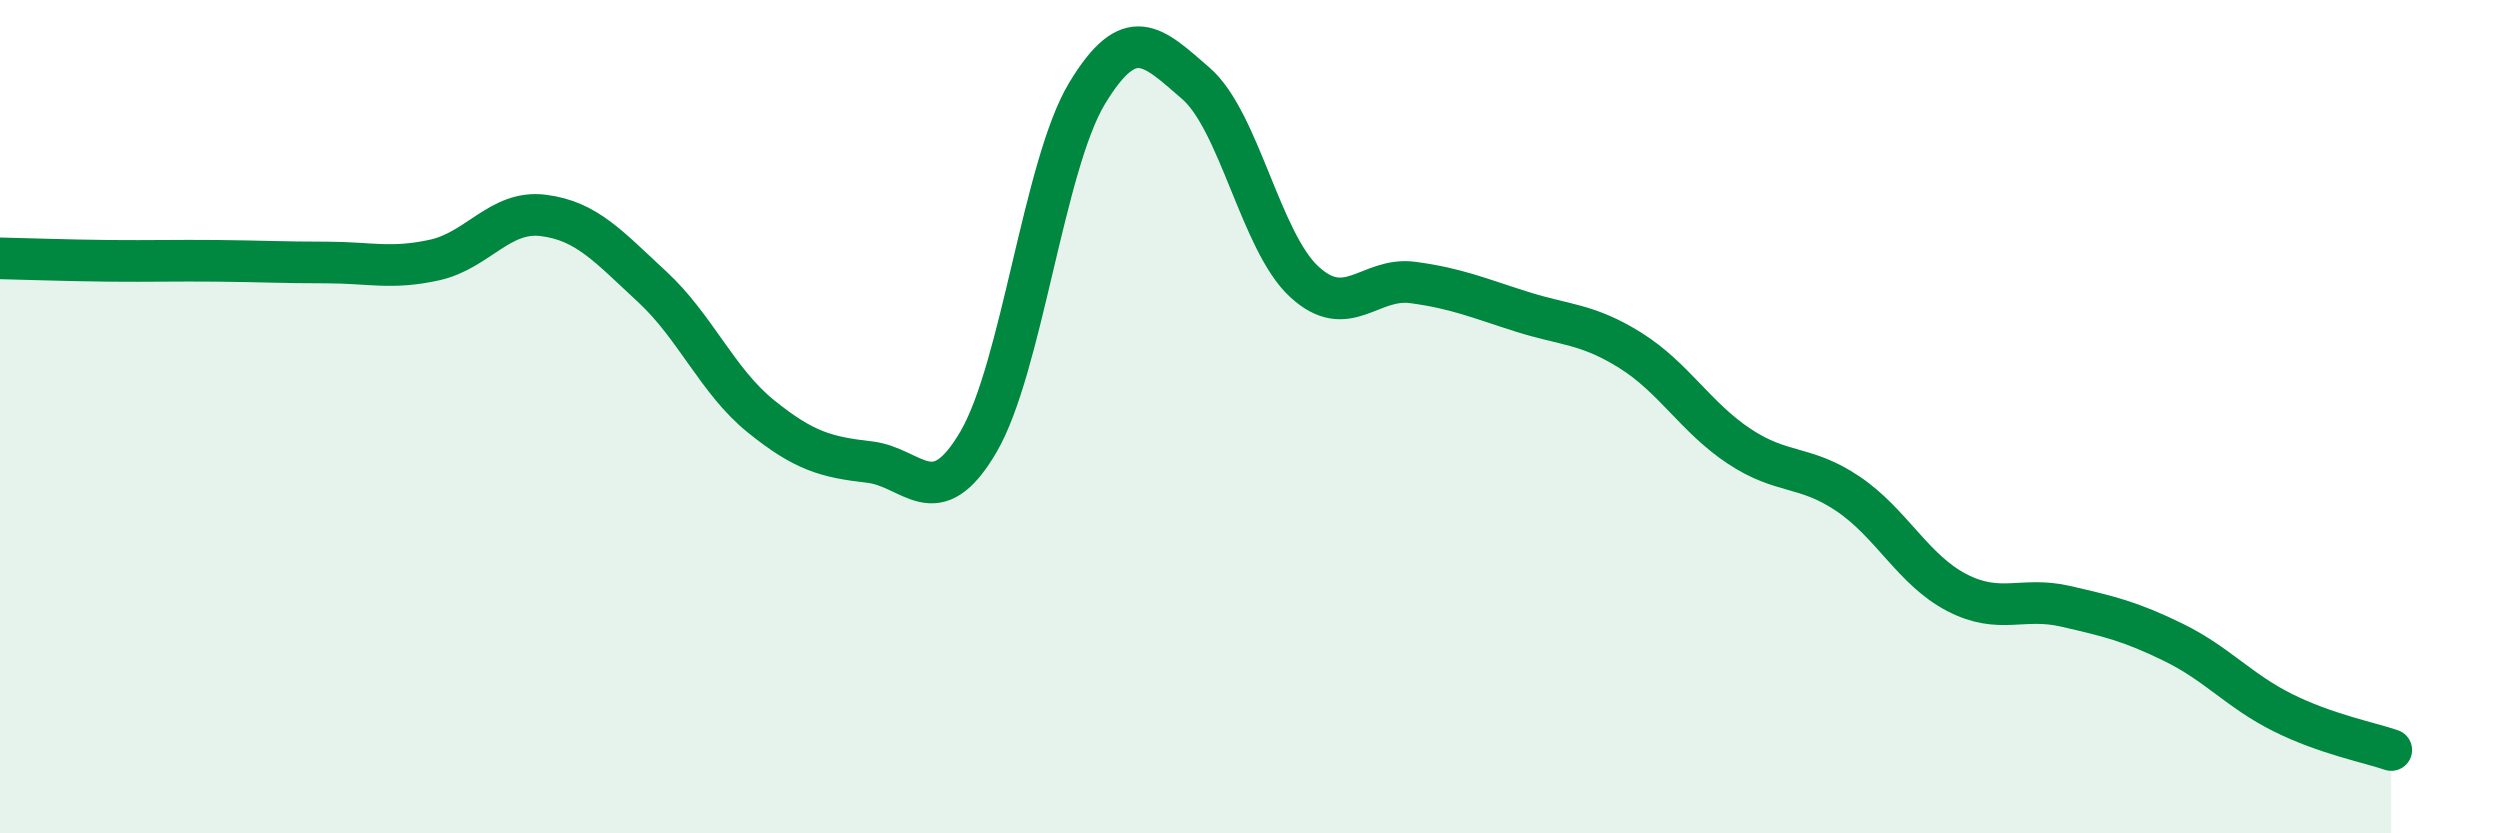
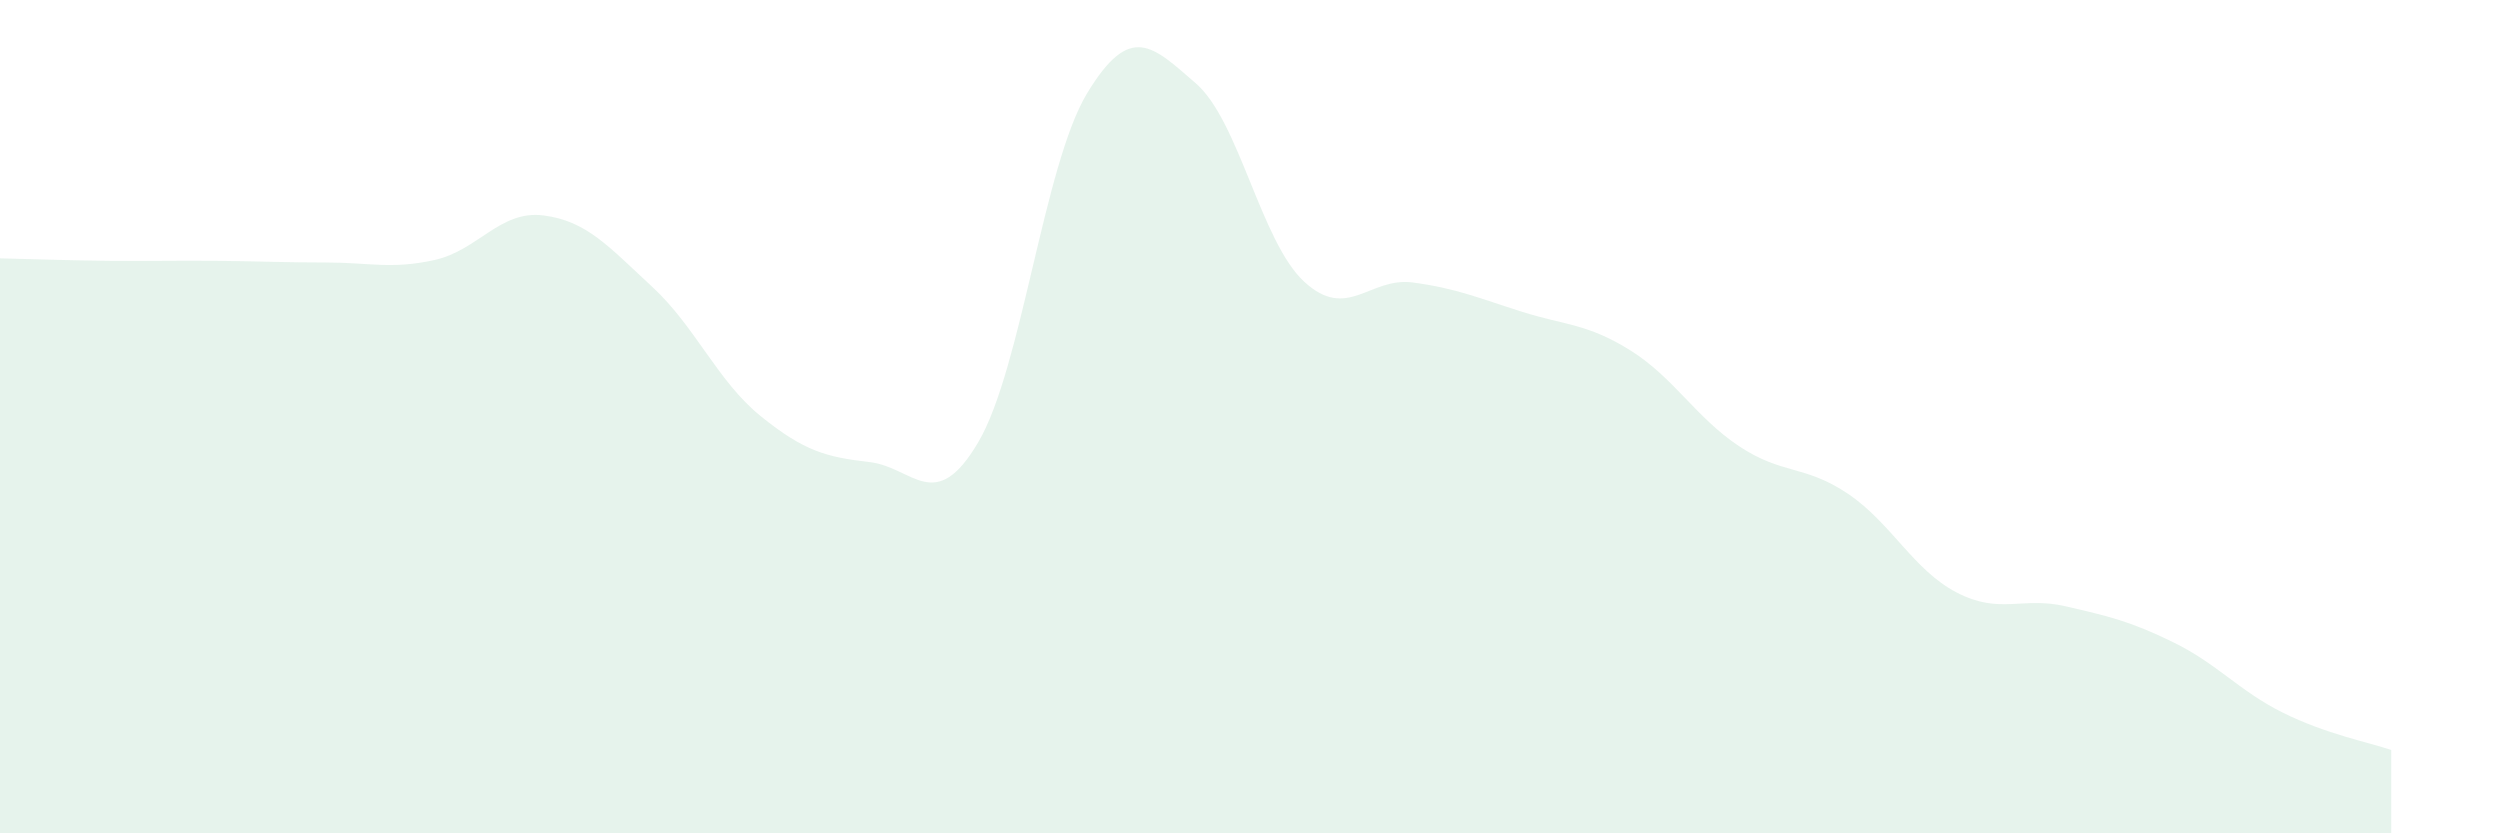
<svg xmlns="http://www.w3.org/2000/svg" width="60" height="20" viewBox="0 0 60 20">
  <path d="M 0,6.2 C 0.52,6.21 1.57,6.25 2.61,6.26 C 3.65,6.27 4.18,6.25 5.22,6.26 C 6.26,6.27 6.79,6.3 7.83,6.3 C 8.87,6.3 9.39,6.47 10.43,6.24 C 11.47,6.01 12,5.04 13.04,5.17 C 14.08,5.3 14.61,5.92 15.65,6.88 C 16.69,7.84 17.22,9.15 18.26,9.99 C 19.3,10.83 19.83,10.97 20.87,11.09 C 21.91,11.21 22.44,12.38 23.48,10.61 C 24.52,8.84 25.05,3.96 26.09,2.24 C 27.13,0.52 27.66,1.1 28.7,2 C 29.74,2.9 30.26,5.8 31.3,6.76 C 32.34,7.72 32.87,6.64 33.91,6.78 C 34.95,6.92 35.48,7.15 36.52,7.48 C 37.56,7.81 38.09,7.76 39.13,8.41 C 40.17,9.06 40.7,10.02 41.74,10.71 C 42.78,11.4 43.31,11.15 44.35,11.85 C 45.39,12.55 45.92,13.68 46.96,14.22 C 48,14.76 48.53,14.31 49.57,14.55 C 50.61,14.79 51.13,14.91 52.17,15.42 C 53.21,15.93 53.74,16.58 54.78,17.1 C 55.82,17.62 56.87,17.82 57.39,18L57.39 20L0 20Z" fill="#008740" opacity="0.1" stroke-linecap="round" stroke-linejoin="round" />
-   <path d="M 0,6.2 C 0.52,6.21 1.57,6.25 2.61,6.26 C 3.65,6.27 4.18,6.25 5.22,6.26 C 6.26,6.27 6.79,6.3 7.83,6.3 C 8.87,6.3 9.39,6.47 10.43,6.24 C 11.47,6.01 12,5.04 13.04,5.17 C 14.08,5.3 14.61,5.92 15.65,6.88 C 16.69,7.84 17.22,9.15 18.26,9.99 C 19.3,10.83 19.83,10.97 20.87,11.09 C 21.91,11.21 22.44,12.38 23.48,10.61 C 24.52,8.84 25.05,3.96 26.09,2.24 C 27.13,0.52 27.66,1.1 28.7,2 C 29.74,2.9 30.26,5.8 31.3,6.76 C 32.34,7.72 32.87,6.64 33.91,6.78 C 34.95,6.92 35.48,7.15 36.52,7.48 C 37.56,7.81 38.09,7.76 39.13,8.41 C 40.17,9.06 40.7,10.02 41.74,10.71 C 42.78,11.4 43.31,11.15 44.35,11.85 C 45.39,12.55 45.92,13.68 46.96,14.22 C 48,14.76 48.53,14.31 49.57,14.55 C 50.61,14.79 51.13,14.91 52.17,15.42 C 53.21,15.93 53.74,16.58 54.78,17.1 C 55.82,17.62 56.87,17.82 57.39,18" stroke="#008740" stroke-width="1" fill="none" stroke-linecap="round" stroke-linejoin="round" />
</svg>